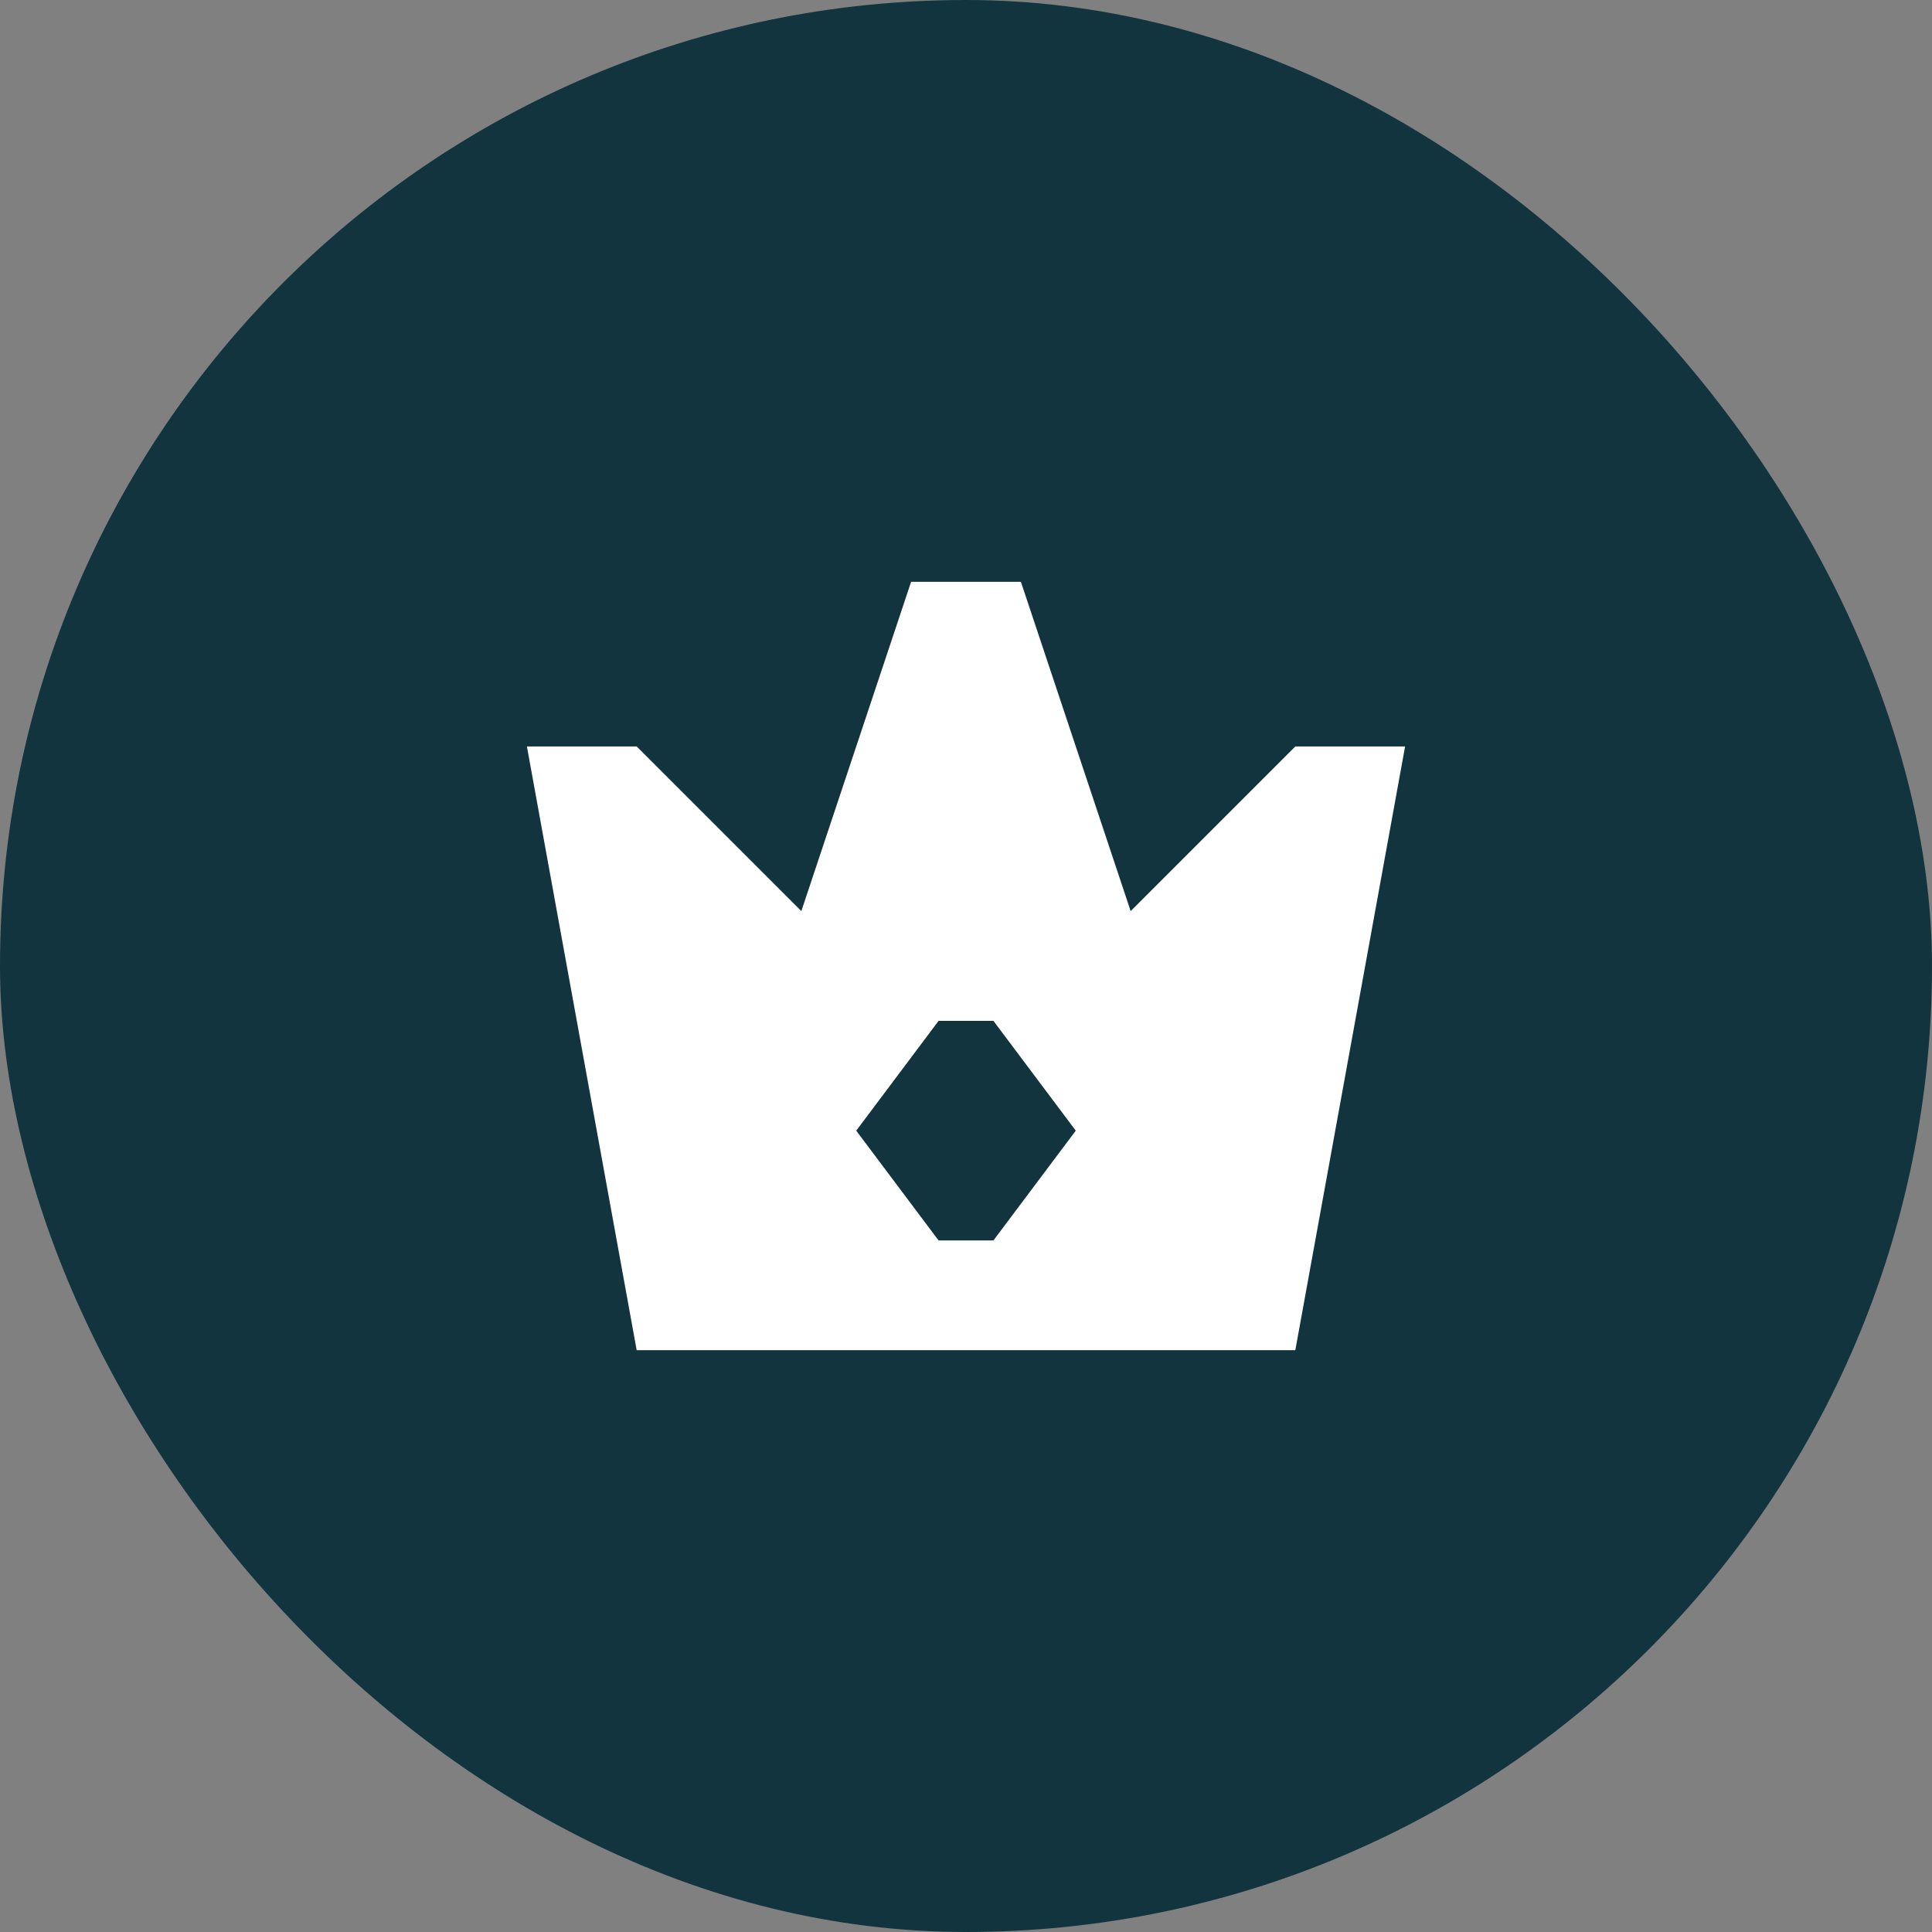
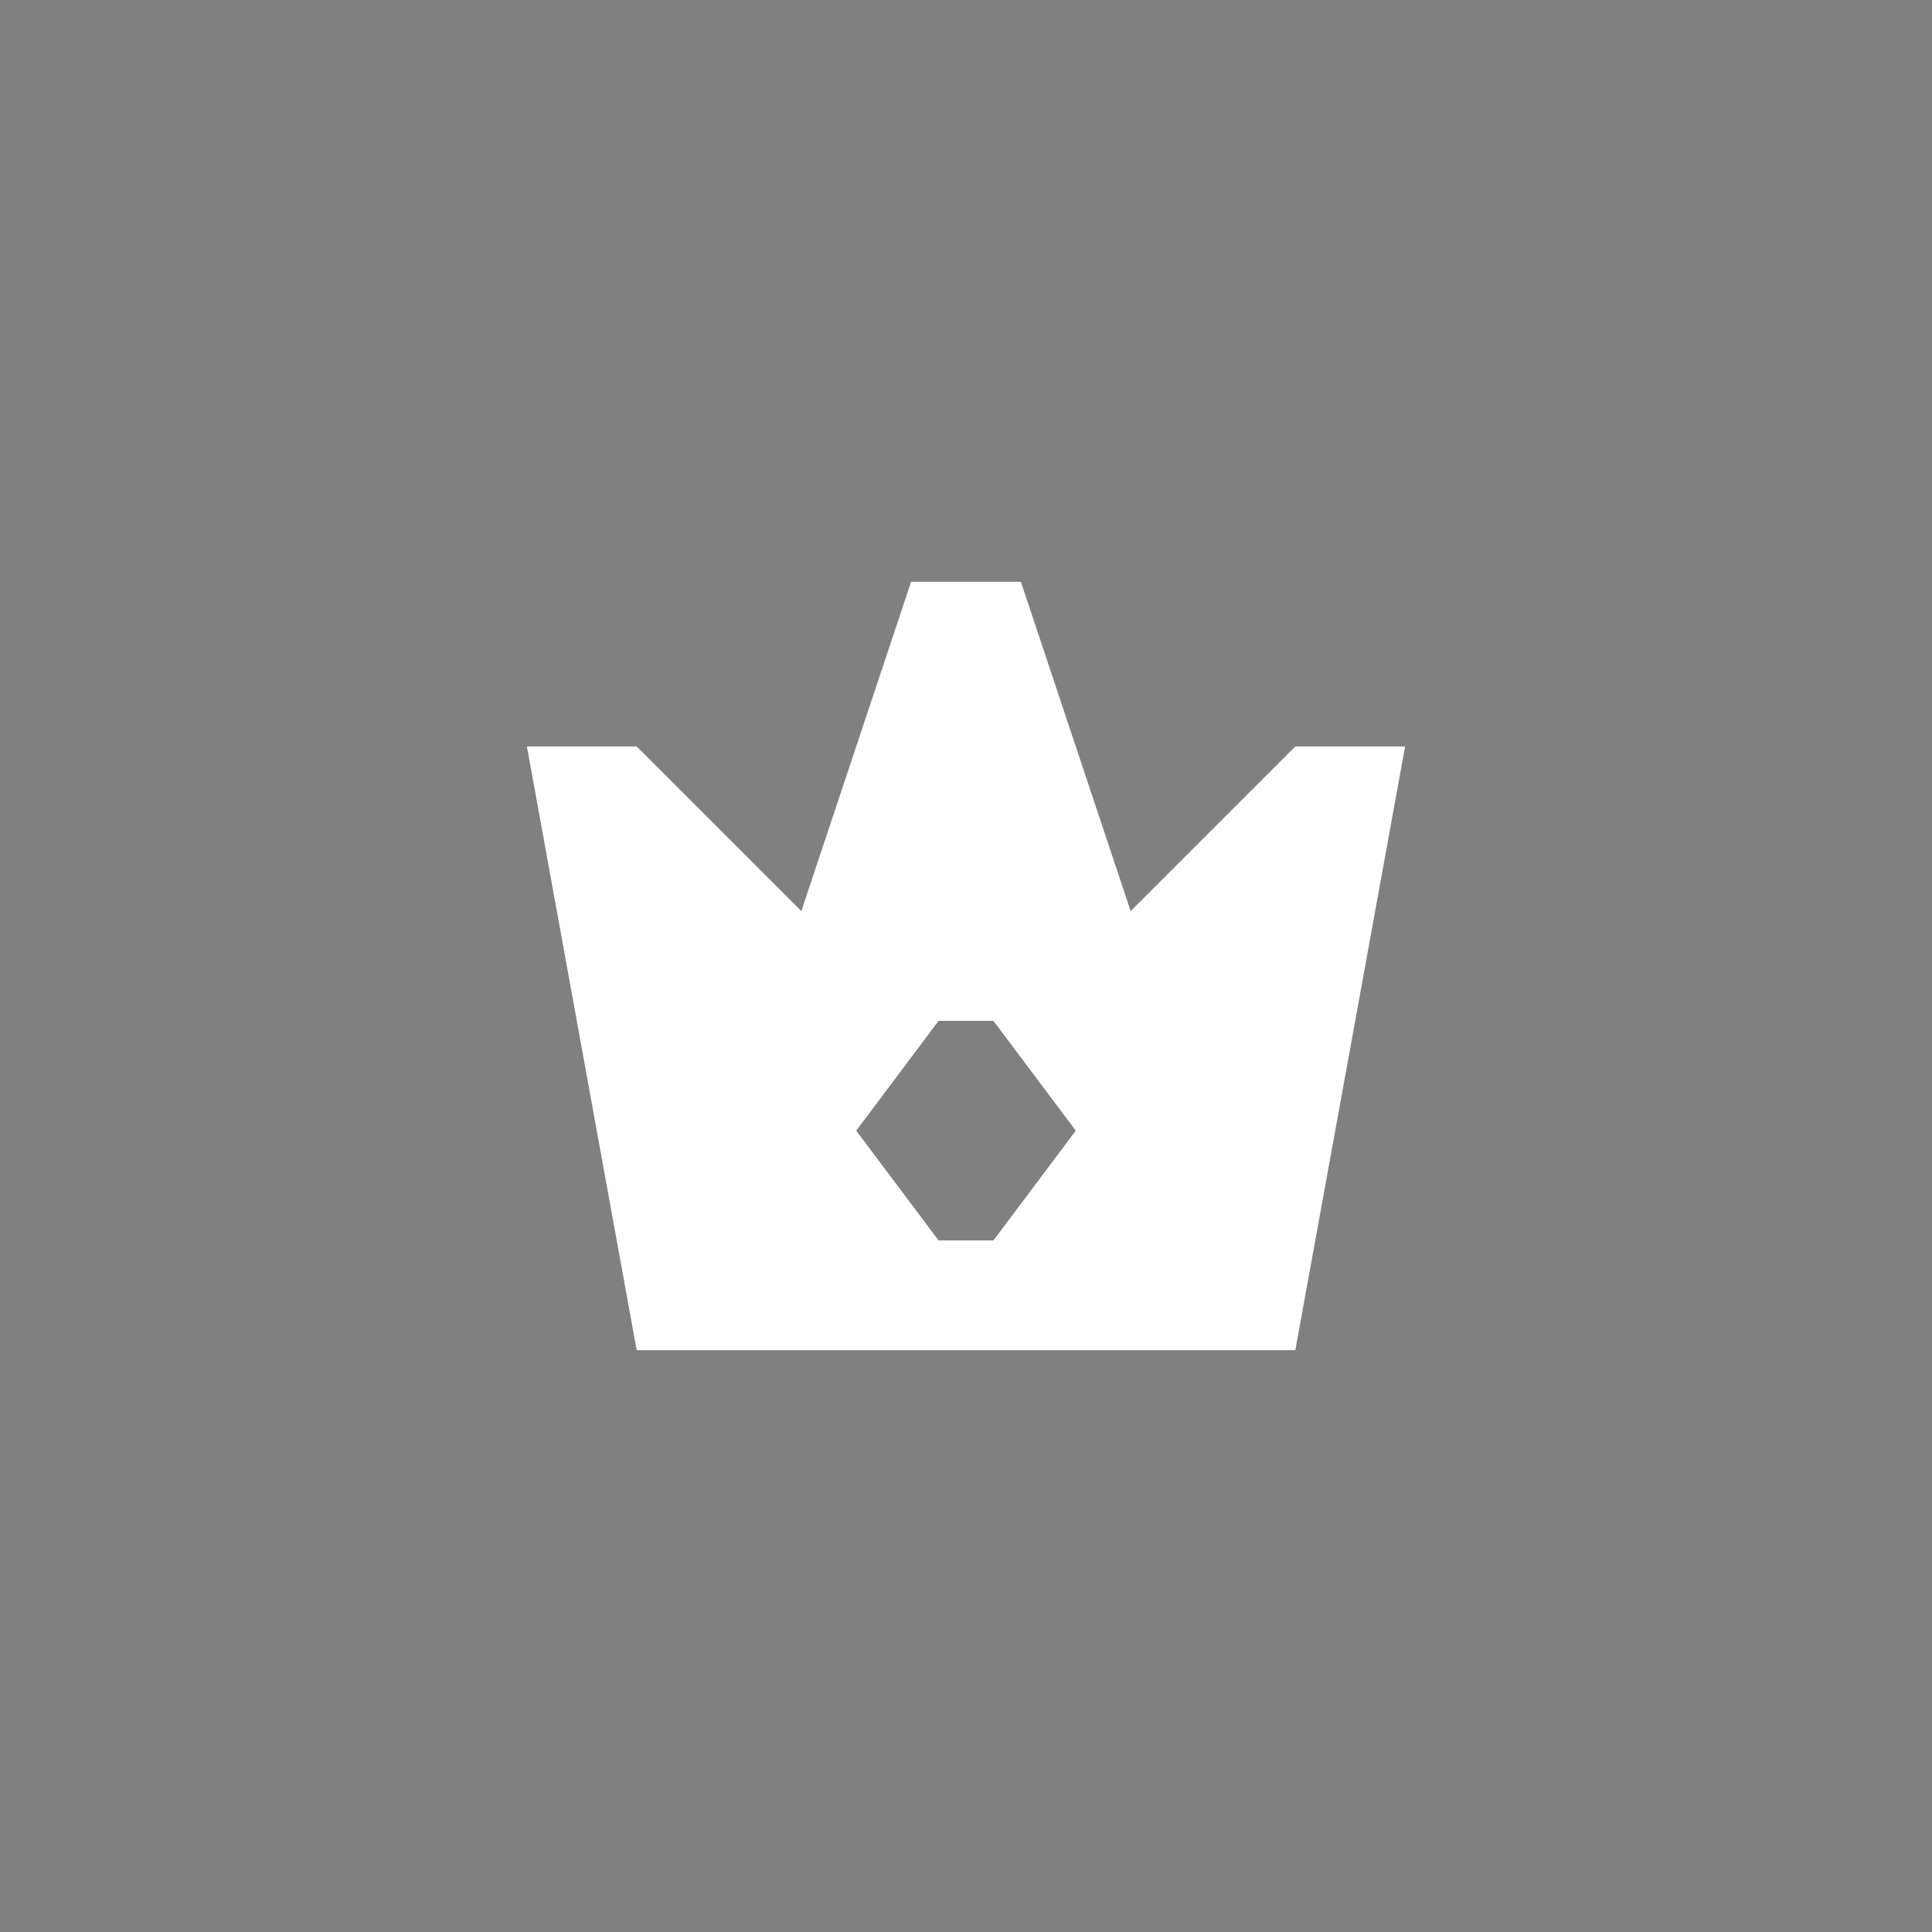
<svg xmlns="http://www.w3.org/2000/svg" width="44" height="44" viewBox="0 0 44 44" fill="none">
  <rect x="0" y="0" width="44" height="44" fill="#808080" stroke="none" />
-   <rect width="44" height="44" rx="22" fill="#12343F" />
  <path fill-rule="evenodd" clip-rule="evenodd" d="M14.5 30.75L12 17H14.5L18.25 20.75L20.75 13.25H23.25L25.75 20.75L29.5 17H32L29.5 30.75H14.5ZM21.375 23.25L19.5 25.75L21.375 28.25H22.625L24.5 25.75L22.625 23.25H21.375Z" fill="white" />
</svg>